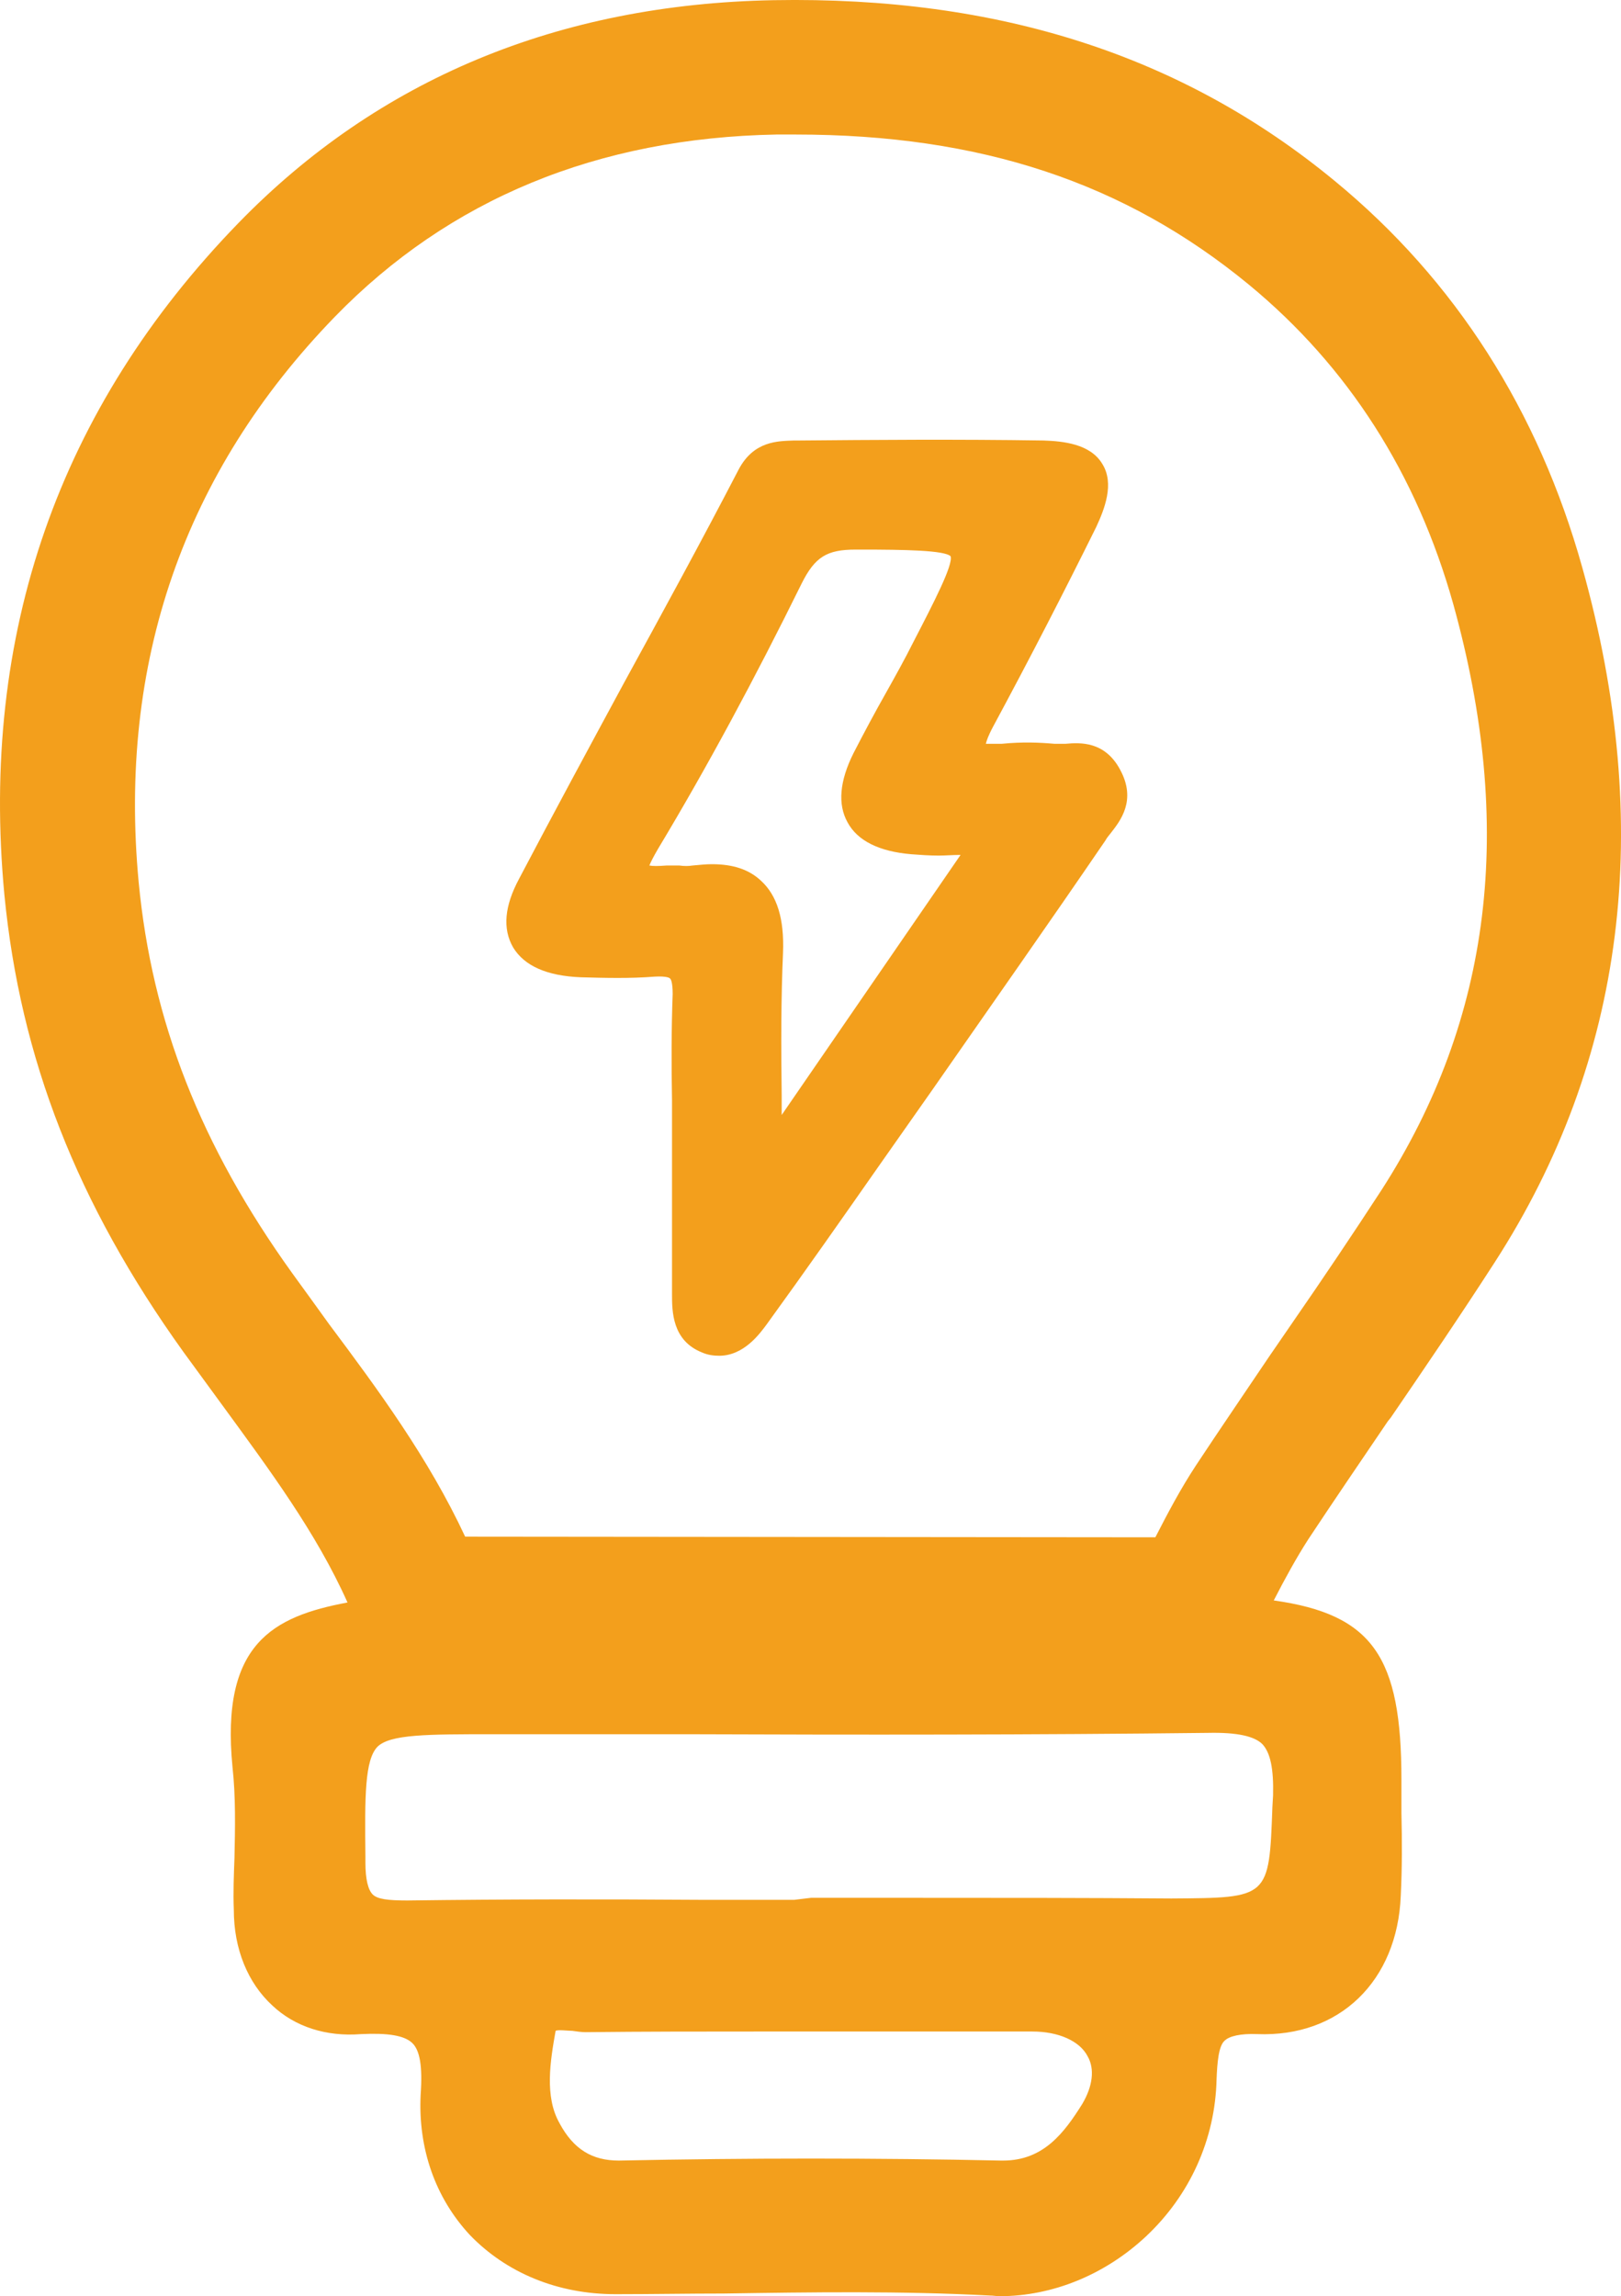
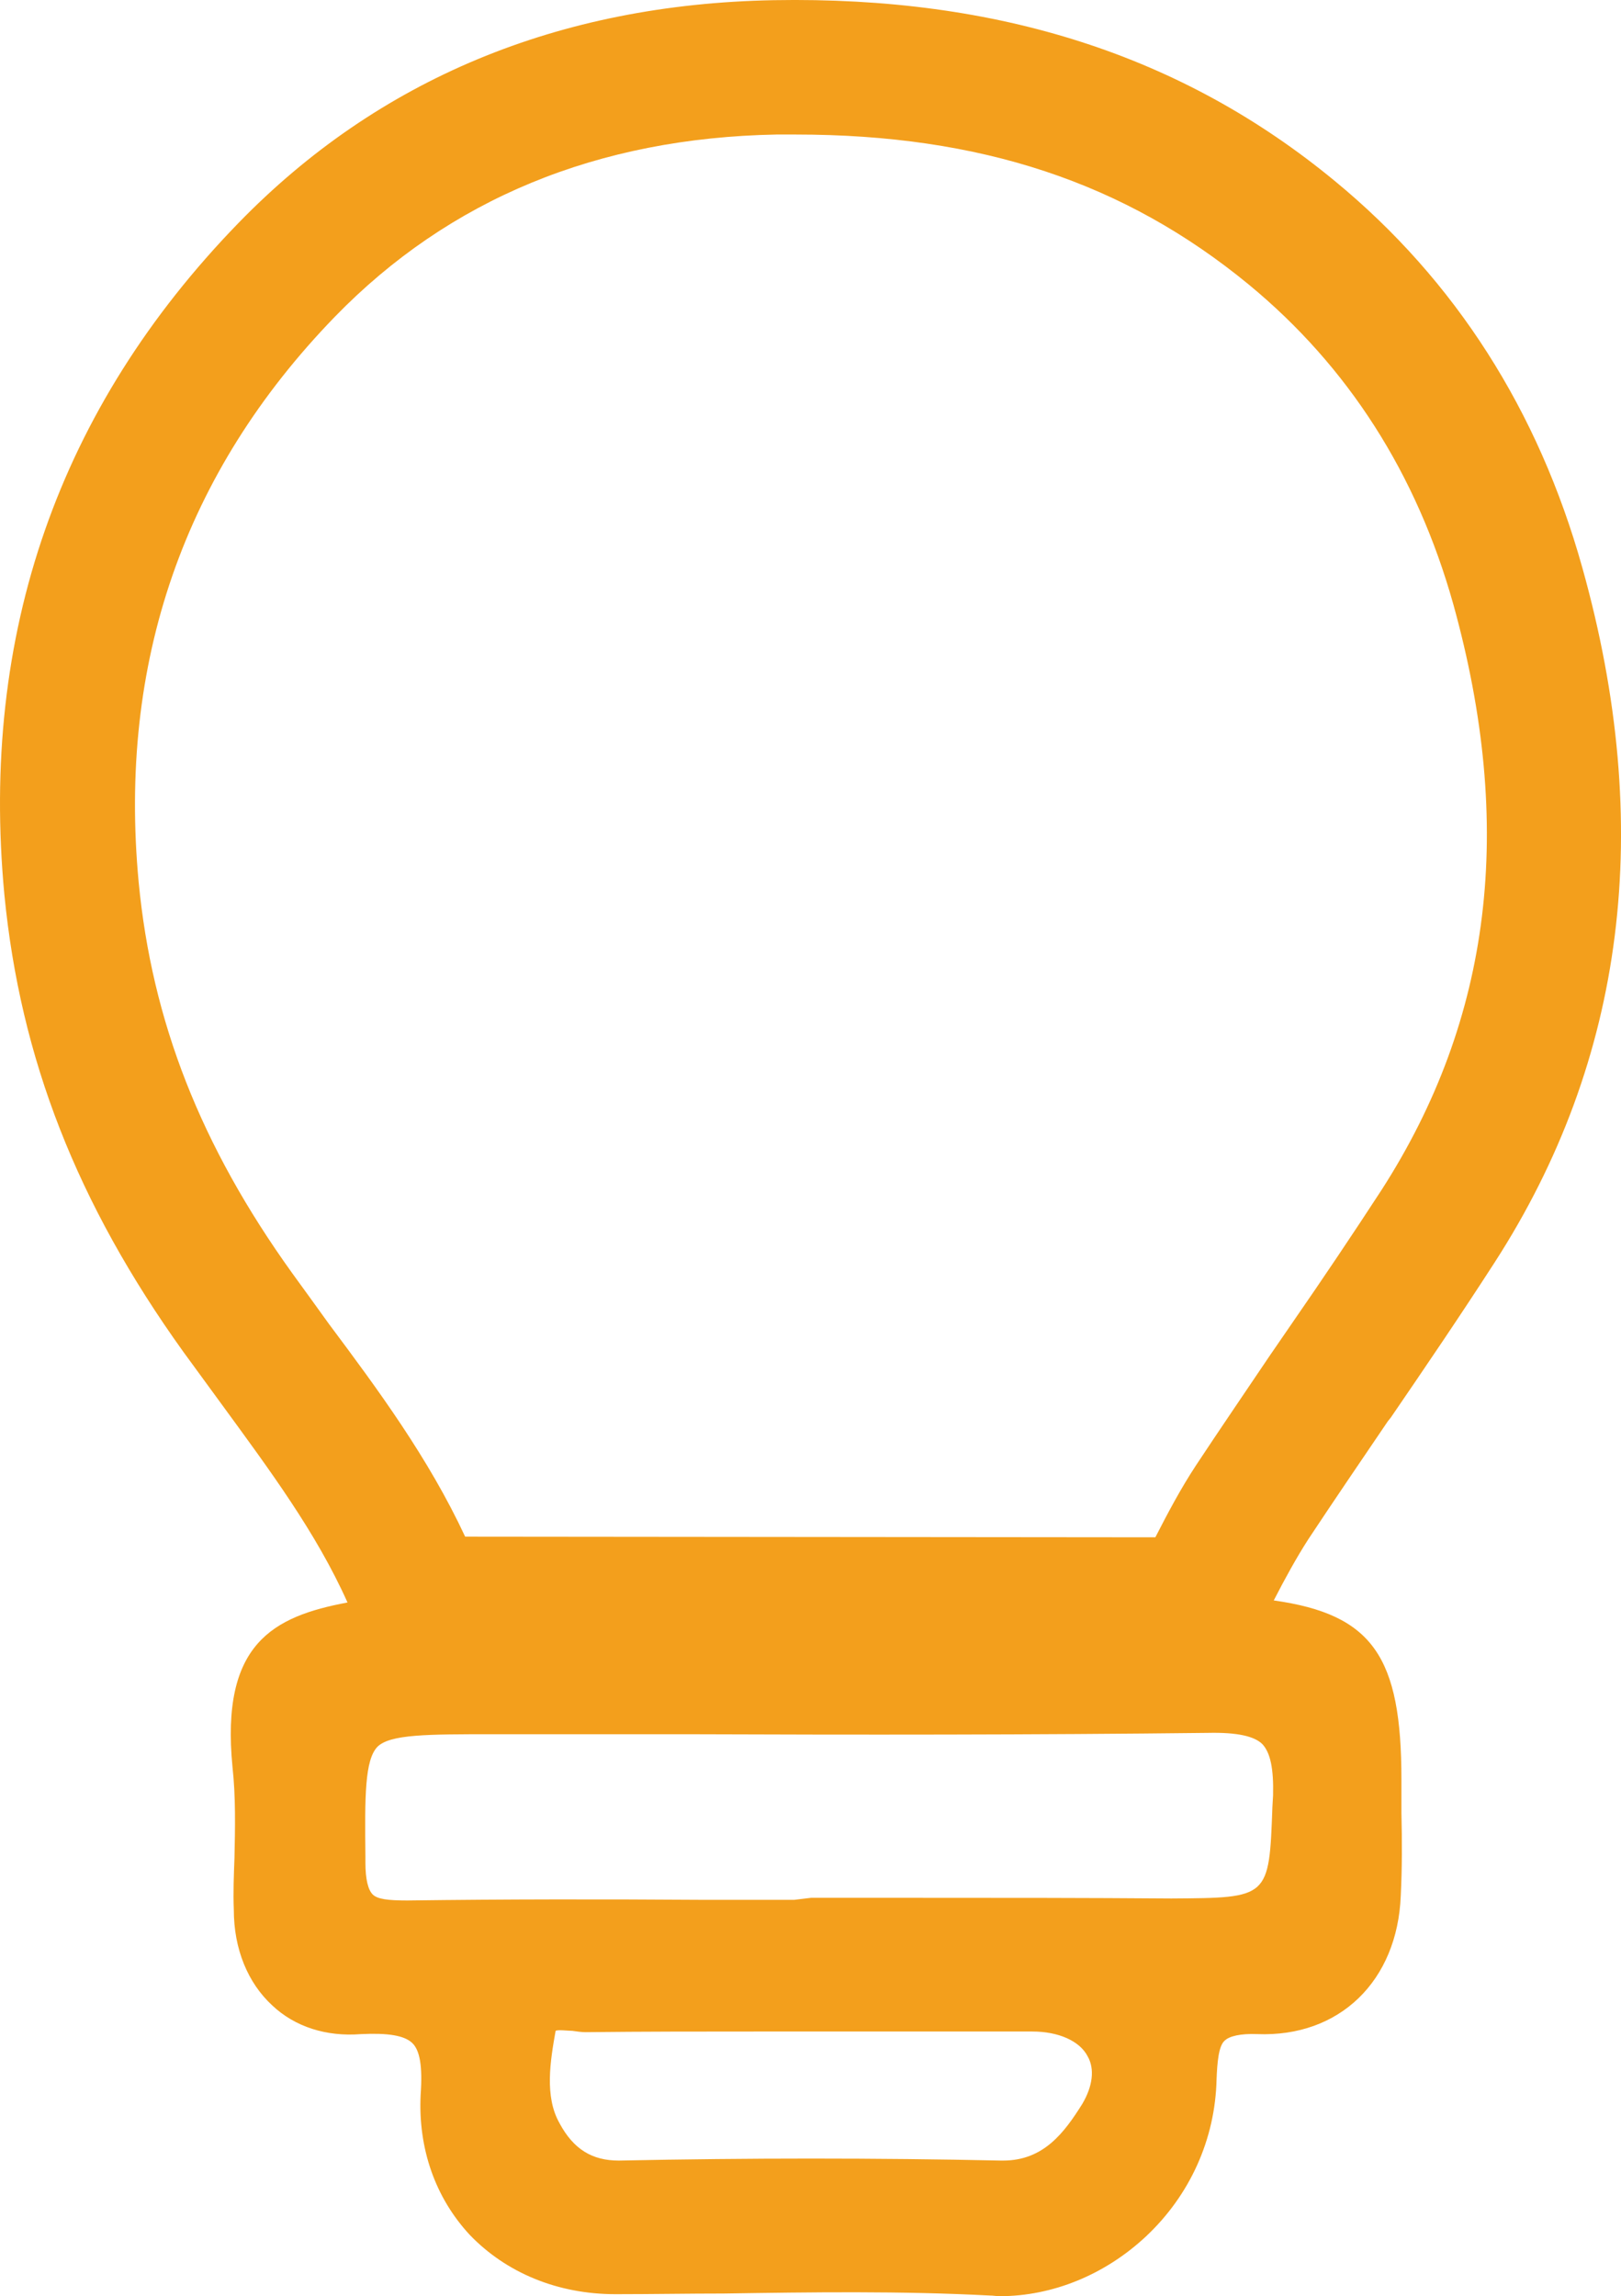
<svg xmlns="http://www.w3.org/2000/svg" id="Capa_2" data-name="Capa 2" viewBox="0 0 63.977 90.6">
  <defs>
    <style>
      .cls-1 {
        fill: #f39f1c;
      }
    </style>
  </defs>
  <g id="Capa_1-2" data-name="Capa 1">
    <g>
      <path class="cls-1" d="m54.786,56.064l.105-.131c1.365-1.995,2.756-4.042,4.094-6.115,5.17-8.004,6.325-17.216,3.464-27.425-1.732-6.193-5.012-11.337-9.763-15.248C46.676,2.186,39.407-.15,30.537.007c-8.503.157-15.615,3.123-21.126,8.792C2.325,16.095-.798,25.017.173,35.305c.63,6.456,2.861,12.177,7.06,18.029.499.682.997,1.365,1.496,2.047,1.916,2.624,3.753,5.091,4.986,7.847-2.939.551-5.012,1.627-4.54,6.482.131,1.181.105,2.414.079,3.595-.026.682-.053,1.365-.026,2.047,0,1.548.551,2.887,1.522,3.779.892.84,2.126,1.234,3.49,1.128,1.076-.052,1.706.053,2.021.341.315.289.42.945.341,2.047-.105,2.126.577,4.068,1.942,5.537,1.443,1.496,3.464,2.336,5.747,2.336h.026c1.417,0,2.834-.026,4.251-.026,3.438-.053,7.007-.105,10.497.079.131,0,.262.026.394.026,2.073,0,4.147-.84,5.774-2.362,1.732-1.627,2.729-3.832,2.782-6.194.026-.656.079-1.312.315-1.522.184-.184.63-.289,1.286-.263,3.254.131,5.537-2.099,5.669-5.459.053-1.076.053-2.178.026-3.254v-1.338c0-4.829-1.128-6.509-5.039-7.06.446-.866.892-1.68,1.365-2.415,1.024-1.548,2.099-3.123,3.149-4.671Zm-32.7,27.713c-.604-1.05-.367-2.467-.157-3.648.105-.053.472,0,.656,0,.184.026.367.053.525.053,2.309-.026,4.619-.026,6.928-.026h10.707c1.023,0,1.863.367,2.178.971.289.499.21,1.181-.21,1.89-.709,1.128-1.522,2.231-3.123,2.231h-.079c-2.441-.053-4.934-.079-7.506-.079-2.467,0-4.986.026-7.584.079-1.05,0-1.785-.446-2.336-1.47Zm28.133-12.492c-.131,3.622-.131,3.595-3.989,3.622-3.359-.026-6.692-.026-10.051-.026h-4.173l-.656.079h-3.727c-3.779-.026-7.689-.026-11.547.026-.761,0-1.181-.053-1.365-.236s-.289-.604-.289-1.26v-.236c-.026-2.388-.026-3.805.472-4.33.499-.498,1.968-.498,4.593-.498h7.637c6.745.026,13.699.026,20.549-.053,1.155-.026,1.837.131,2.152.446.315.341.446.971.42,2.021l-.026.446Zm-.053-17.872c-.971,1.443-1.995,2.939-2.966,4.409-.604.919-1.102,1.863-1.601,2.834l-27.241-.026c-1.443-3.097-3.438-5.8-5.38-8.398-.472-.656-.945-1.312-1.443-1.995-3.622-5.039-5.538-9.946-6.062-15.431-.814-8.66,1.785-16.166,7.742-22.307,4.514-4.645,10.366-7.059,17.426-7.191h.761c7.296,0,12.99,1.89,17.898,5.931,3.91,3.228,6.613,7.453,8.057,12.597,2.441,8.792,1.522,16.35-2.834,23.121-1.128,1.732-2.309,3.49-3.49,5.196l-.866,1.26Z" />
-       <path class="cls-1" d="m44.21,30.371c-.604-1.129-1.575-1.076-2.152-1.024h-.446c-.604-.053-1.26-.079-2.073,0h-.63c.026-.105.079-.289.289-.682,1.443-2.677,2.808-5.328,4.068-7.873.315-.682.735-1.706.236-2.493-.472-.787-1.548-.892-2.309-.918-3.385-.053-6.797-.026-9.684,0h-.184c-.604.026-1.575,0-2.178,1.155-1.47,2.834-2.992,5.616-4.514,8.398-1.391,2.572-2.782,5.144-4.147,7.742-.577,1.076-.656,1.968-.236,2.703.446.735,1.338,1.128,2.677,1.181.945.026,1.942.052,2.913-.026.472-.026.604.052.604.079.026,0,.105.131.105.604-.052,1.391-.052,2.808-.026,4.199v7.637c0,.682,0,1.837,1.181,2.309.236.105.472.131.682.131.971,0,1.601-.866,1.889-1.26,1.522-2.099,2.992-4.199,4.461-6.298l2.047-2.913c2.283-3.28,4.593-6.561,6.85-9.867.053-.105.131-.184.21-.289.367-.472,1.024-1.286.367-2.493Zm-13.306,7.217c.052-1.338-.236-2.257-.866-2.834-.472-.446-1.102-.656-1.942-.656-.236,0-.472.026-.761.052-.157.026-.341.026-.525,0h-.499c-.341.026-.551.026-.682,0,.052-.131.157-.341.341-.656,1.942-3.228,3.831-6.744,5.669-10.471.525-1.05.997-1.338,2.126-1.338h.236c1.68,0,3.28.026,3.517.263.105.341-.656,1.811-1.47,3.385-.341.682-.708,1.338-1.076,1.995-.446.787-.866,1.575-1.286,2.388-.551,1.102-.63,2.021-.236,2.729.394.735,1.26,1.155,2.519,1.26.341.026.708.053,1.076.053.289,0,.551-.026.866-.026l-7.06,10.261v-.787c-.026-1.968-.026-3.831.053-5.616Z" />
    </g>
  </g>
</svg>